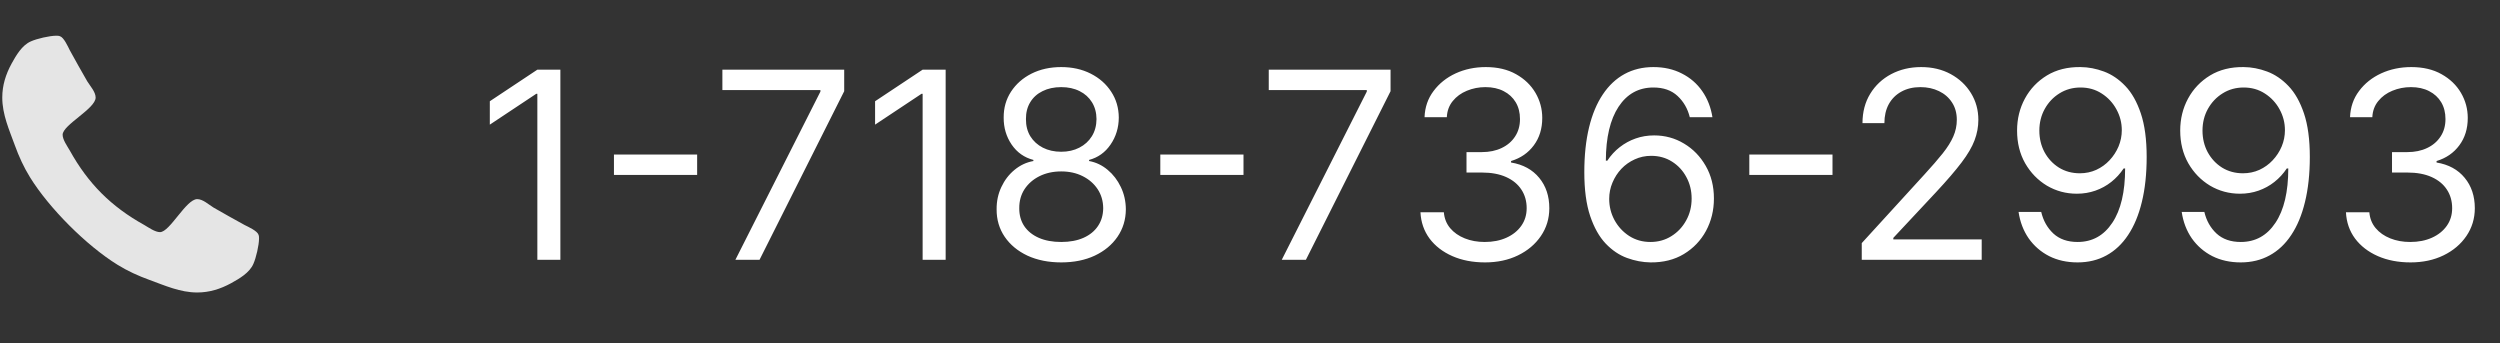
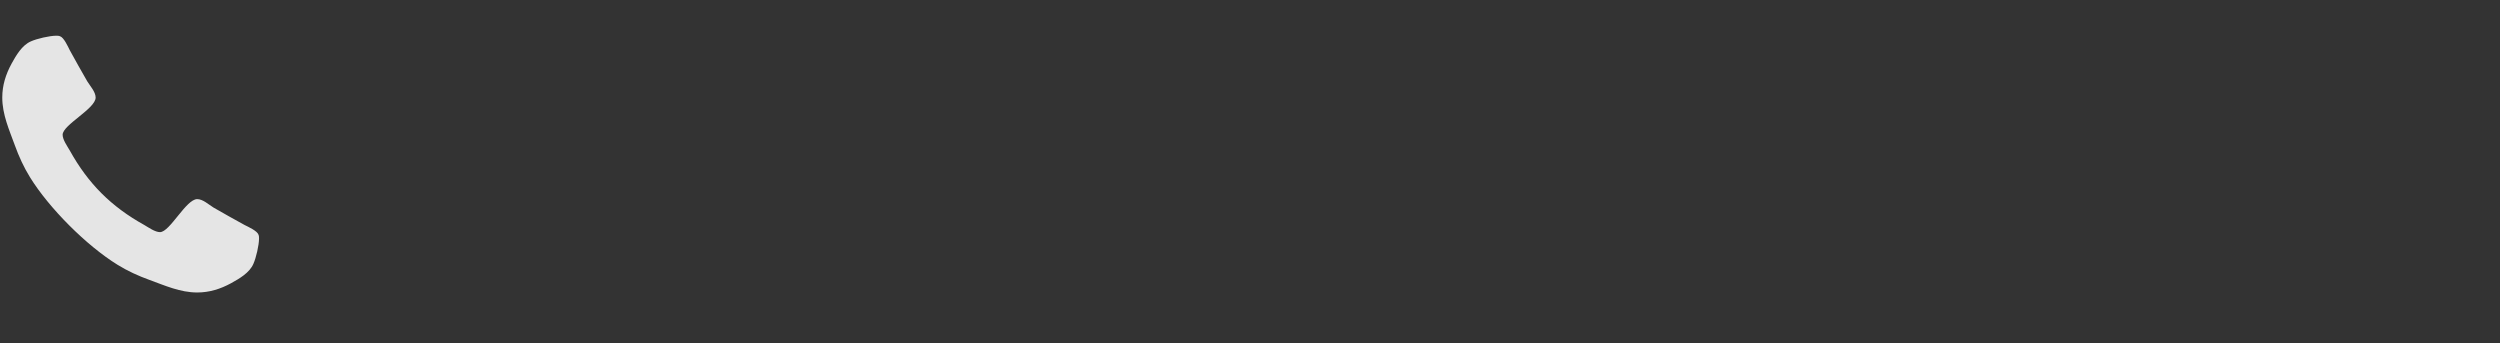
<svg xmlns="http://www.w3.org/2000/svg" width="153" height="21" viewBox="0 0 153 21" fill="none">
  <rect x="0" y="0" width="153" height="21" fill="#333333" stroke="none" />
  <path opacity="0.87" d="M15.853 14.597C15.853 14.519 15.853 14.441 15.819 14.362C15.741 14.128 15.194 13.883 14.971 13.771C14.335 13.414 13.688 13.068 13.063 12.7C12.773 12.521 12.415 12.186 12.069 12.186C11.389 12.186 10.395 14.206 9.793 14.206C9.491 14.206 9.101 13.927 8.833 13.771C6.802 12.644 5.395 11.237 4.268 9.206C4.112 8.938 3.833 8.548 3.833 8.246C3.833 7.644 5.853 6.65 5.853 5.97C5.853 5.624 5.518 5.266 5.34 4.976C4.971 4.351 4.625 3.704 4.268 3.068C4.157 2.845 3.911 2.298 3.677 2.22C3.598 2.186 3.52 2.186 3.442 2.186C3.04 2.186 2.259 2.365 1.891 2.532C1.344 2.766 0.987 3.391 0.708 3.894C0.351 4.552 0.139 5.222 0.139 5.97C0.139 7.008 0.563 7.945 0.909 8.894C1.154 9.575 1.456 10.233 1.835 10.847C3.007 12.744 5.295 15.032 7.192 16.204C7.806 16.583 8.465 16.885 9.145 17.13C10.094 17.476 11.031 17.9 12.069 17.9C12.817 17.9 13.487 17.688 14.145 17.331C14.648 17.052 15.273 16.695 15.507 16.148C15.674 15.78 15.853 14.999 15.853 14.597Z" fill="white" />
-   <path d="M34.295 4.264V15.9H32.886V5.741H32.818L29.977 7.628V6.196L32.886 4.264H34.295ZM42.665 9.457V10.707H37.574V9.457H42.665ZM45.006 15.9L50.21 5.605V5.514H44.21V4.264H51.665V5.582L46.483 15.9H45.006ZM57.874 4.264V15.9H56.465V5.741H56.396L53.555 7.628V6.196L56.465 4.264H57.874ZM64.947 16.059C64.167 16.059 63.478 15.921 62.879 15.645C62.285 15.364 61.821 14.98 61.487 14.491C61.154 13.999 60.989 13.438 60.993 12.809C60.989 12.317 61.086 11.863 61.283 11.446C61.48 11.025 61.749 10.675 62.09 10.395C62.434 10.111 62.819 9.931 63.243 9.855V9.787C62.686 9.643 62.243 9.33 61.913 8.849C61.584 8.364 61.421 7.813 61.425 7.196C61.421 6.605 61.571 6.077 61.874 5.611C62.177 5.145 62.593 4.777 63.124 4.508C63.658 4.239 64.266 4.105 64.947 4.105C65.622 4.105 66.224 4.239 66.754 4.508C67.285 4.777 67.701 5.145 68.004 5.611C68.311 6.077 68.466 6.605 68.47 7.196C68.466 7.813 68.298 8.364 67.965 8.849C67.635 9.33 67.197 9.643 66.652 9.787V9.855C67.072 9.931 67.451 10.111 67.788 10.395C68.126 10.675 68.394 11.025 68.595 11.446C68.796 11.863 68.898 12.317 68.902 12.809C68.898 13.438 68.728 13.999 68.391 14.491C68.057 14.98 67.593 15.364 66.999 15.645C66.408 15.921 65.724 16.059 64.947 16.059ZM64.947 14.809C65.474 14.809 65.928 14.724 66.311 14.554C66.694 14.383 66.989 14.143 67.197 13.832C67.406 13.522 67.512 13.158 67.516 12.741C67.512 12.302 67.398 11.914 67.175 11.576C66.951 11.239 66.646 10.974 66.26 10.781C65.877 10.588 65.44 10.491 64.947 10.491C64.451 10.491 64.008 10.588 63.618 10.781C63.231 10.974 62.927 11.239 62.703 11.576C62.483 11.914 62.376 12.302 62.379 12.741C62.376 13.158 62.476 13.522 62.68 13.832C62.889 14.143 63.186 14.383 63.572 14.554C63.959 14.724 64.417 14.809 64.947 14.809ZM64.947 9.287C65.364 9.287 65.733 9.203 66.055 9.037C66.381 8.87 66.637 8.637 66.822 8.338C67.008 8.039 67.103 7.688 67.106 7.287C67.103 6.893 67.01 6.55 66.828 6.258C66.646 5.963 66.394 5.736 66.072 5.577C65.751 5.414 65.376 5.332 64.947 5.332C64.512 5.332 64.131 5.414 63.805 5.577C63.48 5.736 63.228 5.963 63.05 6.258C62.872 6.55 62.785 6.893 62.788 7.287C62.785 7.688 62.874 8.039 63.055 8.338C63.241 8.637 63.497 8.87 63.822 9.037C64.148 9.203 64.523 9.287 64.947 9.287ZM76.102 9.457V10.707H71.011V9.457H76.102ZM78.443 15.9L83.648 5.605V5.514H77.648V4.264H85.102V5.582L79.921 15.9H78.443ZM90.886 16.059C90.136 16.059 89.468 15.931 88.881 15.673C88.297 15.415 87.833 15.058 87.489 14.599C87.148 14.137 86.962 13.601 86.932 12.991H88.364C88.394 13.366 88.523 13.69 88.75 13.963C88.977 14.232 89.275 14.44 89.642 14.588C90.01 14.736 90.417 14.809 90.864 14.809C91.364 14.809 91.807 14.722 92.193 14.548C92.579 14.374 92.883 14.132 93.102 13.821C93.322 13.51 93.432 13.15 93.432 12.741C93.432 12.313 93.326 11.936 93.114 11.611C92.901 11.281 92.591 11.024 92.182 10.838C91.773 10.652 91.273 10.559 90.682 10.559H89.75V9.309H90.682C91.144 9.309 91.549 9.226 91.898 9.059C92.25 8.893 92.525 8.658 92.722 8.355C92.922 8.052 93.023 7.696 93.023 7.287C93.023 6.893 92.936 6.55 92.761 6.258C92.587 5.967 92.341 5.739 92.023 5.577C91.708 5.414 91.337 5.332 90.909 5.332C90.508 5.332 90.129 5.406 89.773 5.554C89.421 5.698 89.133 5.908 88.909 6.184C88.686 6.457 88.564 6.787 88.546 7.173H87.182C87.204 6.563 87.388 6.029 87.733 5.571C88.078 5.109 88.528 4.749 89.085 4.491C89.646 4.234 90.261 4.105 90.932 4.105C91.651 4.105 92.269 4.251 92.784 4.542C93.299 4.83 93.695 5.211 93.972 5.684C94.248 6.158 94.386 6.669 94.386 7.219C94.386 7.874 94.214 8.433 93.869 8.895C93.528 9.357 93.064 9.677 92.477 9.855V9.946C93.212 10.067 93.786 10.38 94.199 10.883C94.612 11.383 94.818 12.003 94.818 12.741C94.818 13.374 94.646 13.942 94.301 14.446C93.96 14.946 93.494 15.34 92.903 15.628C92.312 15.915 91.64 16.059 90.886 16.059ZM101.006 16.059C100.528 16.052 100.051 15.961 99.574 15.787C99.097 15.613 98.661 15.319 98.267 14.906C97.873 14.489 97.557 13.927 97.318 13.219C97.079 12.507 96.96 11.613 96.96 10.537C96.96 9.506 97.057 8.594 97.25 7.798C97.443 6.999 97.724 6.327 98.091 5.781C98.458 5.232 98.901 4.815 99.421 4.531C99.943 4.247 100.532 4.105 101.188 4.105C101.839 4.105 102.419 4.236 102.926 4.497C103.438 4.755 103.854 5.114 104.176 5.577C104.498 6.039 104.706 6.571 104.801 7.173H103.415C103.286 6.65 103.036 6.217 102.665 5.872C102.294 5.527 101.801 5.355 101.188 5.355C100.286 5.355 99.576 5.747 99.057 6.531C98.542 7.315 98.282 8.416 98.278 9.832H98.369C98.581 9.51 98.833 9.236 99.125 9.008C99.421 8.777 99.746 8.599 100.102 8.474C100.458 8.349 100.835 8.287 101.233 8.287C101.9 8.287 102.509 8.453 103.062 8.787C103.616 9.116 104.059 9.573 104.392 10.156C104.725 10.736 104.892 11.4 104.892 12.15C104.892 12.87 104.731 13.529 104.409 14.128C104.087 14.722 103.634 15.196 103.051 15.548C102.472 15.897 101.79 16.067 101.006 16.059ZM101.006 14.809C101.483 14.809 101.911 14.69 102.29 14.451C102.672 14.213 102.973 13.893 103.193 13.491C103.417 13.09 103.528 12.643 103.528 12.15C103.528 11.669 103.42 11.232 103.205 10.838C102.992 10.44 102.699 10.124 102.324 9.889C101.953 9.654 101.528 9.537 101.051 9.537C100.691 9.537 100.356 9.609 100.045 9.753C99.735 9.893 99.462 10.086 99.227 10.332C98.996 10.578 98.814 10.861 98.682 11.179C98.549 11.493 98.483 11.825 98.483 12.173C98.483 12.635 98.591 13.067 98.807 13.469C99.026 13.87 99.326 14.194 99.704 14.44C100.087 14.686 100.521 14.809 101.006 14.809ZM112.149 9.457V10.707H107.058V9.457H112.149ZM113.939 15.9V14.878L117.78 10.673C118.231 10.181 118.602 9.753 118.893 9.389C119.185 9.022 119.401 8.677 119.541 8.355C119.685 8.029 119.757 7.688 119.757 7.332C119.757 6.923 119.659 6.569 119.462 6.27C119.268 5.97 119.003 5.739 118.666 5.577C118.329 5.414 117.95 5.332 117.53 5.332C117.083 5.332 116.693 5.425 116.359 5.611C116.03 5.792 115.774 6.048 115.592 6.378C115.414 6.707 115.325 7.094 115.325 7.537H113.984C113.984 6.855 114.142 6.256 114.456 5.741C114.77 5.226 115.198 4.825 115.74 4.537C116.286 4.249 116.897 4.105 117.575 4.105C118.257 4.105 118.861 4.249 119.388 4.537C119.914 4.825 120.327 5.213 120.626 5.702C120.926 6.19 121.075 6.734 121.075 7.332C121.075 7.76 120.998 8.179 120.842 8.588C120.691 8.993 120.426 9.446 120.047 9.946C119.672 10.442 119.151 11.048 118.484 11.764L115.871 14.559V14.65H121.28V15.9H113.939ZM127.331 4.105C127.808 4.109 128.286 4.2 128.763 4.378C129.24 4.556 129.676 4.851 130.07 5.264C130.464 5.673 130.78 6.232 131.018 6.94C131.257 7.649 131.376 8.537 131.376 9.605C131.376 10.639 131.278 11.558 131.081 12.361C130.888 13.16 130.607 13.834 130.24 14.383C129.876 14.933 129.433 15.349 128.911 15.633C128.392 15.917 127.804 16.059 127.149 16.059C126.498 16.059 125.916 15.931 125.405 15.673C124.897 15.412 124.481 15.05 124.155 14.588C123.833 14.122 123.626 13.582 123.536 12.969H124.922C125.047 13.503 125.295 13.944 125.666 14.292C126.041 14.637 126.536 14.809 127.149 14.809C128.047 14.809 128.755 14.417 129.274 13.633C129.797 12.849 130.058 11.741 130.058 10.309H129.967C129.755 10.628 129.503 10.902 129.212 11.133C128.92 11.364 128.596 11.542 128.24 11.667C127.884 11.792 127.505 11.855 127.104 11.855C126.437 11.855 125.825 11.69 125.268 11.361C124.715 11.027 124.272 10.571 123.939 9.991C123.609 9.408 123.445 8.741 123.445 7.991C123.445 7.279 123.604 6.628 123.922 6.037C124.244 5.442 124.695 4.969 125.274 4.616C125.857 4.264 126.543 4.094 127.331 4.105ZM127.331 5.355C126.854 5.355 126.424 5.474 126.041 5.713C125.662 5.948 125.361 6.266 125.138 6.667C124.918 7.065 124.808 7.506 124.808 7.991C124.808 8.476 124.914 8.917 125.126 9.315C125.342 9.709 125.636 10.024 126.007 10.258C126.382 10.489 126.808 10.605 127.286 10.605C127.645 10.605 127.981 10.535 128.291 10.395C128.602 10.251 128.873 10.056 129.104 9.809C129.339 9.559 129.522 9.277 129.655 8.963C129.787 8.645 129.854 8.313 129.854 7.969C129.854 7.514 129.744 7.088 129.524 6.69C129.308 6.292 129.009 5.97 128.626 5.724C128.248 5.478 127.816 5.355 127.331 5.355ZM137.315 4.105C137.793 4.109 138.27 4.2 138.747 4.378C139.224 4.556 139.66 4.851 140.054 5.264C140.448 5.673 140.764 6.232 141.003 6.94C141.241 7.649 141.361 8.537 141.361 9.605C141.361 10.639 141.262 11.558 141.065 12.361C140.872 13.16 140.592 13.834 140.224 14.383C139.861 14.933 139.418 15.349 138.895 15.633C138.376 15.917 137.789 16.059 137.134 16.059C136.482 16.059 135.901 15.931 135.389 15.673C134.882 15.412 134.465 15.05 134.139 14.588C133.817 14.122 133.611 13.582 133.52 12.969H134.906C135.031 13.503 135.279 13.944 135.651 14.292C136.026 14.637 136.52 14.809 137.134 14.809C138.031 14.809 138.74 14.417 139.259 13.633C139.781 12.849 140.043 11.741 140.043 10.309H139.952C139.74 10.628 139.488 10.902 139.196 11.133C138.904 11.364 138.58 11.542 138.224 11.667C137.868 11.792 137.49 11.855 137.088 11.855C136.421 11.855 135.81 11.69 135.253 11.361C134.7 11.027 134.257 10.571 133.923 9.991C133.594 9.408 133.429 8.741 133.429 7.991C133.429 7.279 133.588 6.628 133.906 6.037C134.228 5.442 134.679 4.969 135.259 4.616C135.842 4.264 136.527 4.094 137.315 4.105ZM137.315 5.355C136.838 5.355 136.408 5.474 136.026 5.713C135.647 5.948 135.346 6.266 135.122 6.667C134.902 7.065 134.793 7.506 134.793 7.991C134.793 8.476 134.899 8.917 135.111 9.315C135.327 9.709 135.62 10.024 135.991 10.258C136.366 10.489 136.793 10.605 137.27 10.605C137.63 10.605 137.965 10.535 138.276 10.395C138.586 10.251 138.857 10.056 139.088 9.809C139.323 9.559 139.507 9.277 139.639 8.963C139.772 8.645 139.838 8.313 139.838 7.969C139.838 7.514 139.728 7.088 139.509 6.69C139.293 6.292 138.993 5.97 138.611 5.724C138.232 5.478 137.8 5.355 137.315 5.355ZM147.527 16.059C146.777 16.059 146.108 15.931 145.521 15.673C144.938 15.415 144.474 15.058 144.129 14.599C143.788 14.137 143.603 13.601 143.572 12.991H145.004C145.035 13.366 145.163 13.69 145.391 13.963C145.618 14.232 145.915 14.44 146.283 14.588C146.65 14.736 147.057 14.809 147.504 14.809C148.004 14.809 148.447 14.722 148.834 14.548C149.22 14.374 149.523 14.132 149.743 13.821C149.963 13.51 150.072 13.15 150.072 12.741C150.072 12.313 149.966 11.936 149.754 11.611C149.542 11.281 149.232 11.024 148.822 10.838C148.413 10.652 147.913 10.559 147.322 10.559H146.391V9.309H147.322C147.785 9.309 148.19 9.226 148.538 9.059C148.891 8.893 149.165 8.658 149.362 8.355C149.563 8.052 149.663 7.696 149.663 7.287C149.663 6.893 149.576 6.55 149.402 6.258C149.228 5.967 148.982 5.739 148.663 5.577C148.349 5.414 147.978 5.332 147.55 5.332C147.148 5.332 146.769 5.406 146.413 5.554C146.061 5.698 145.773 5.908 145.55 6.184C145.326 6.457 145.205 6.787 145.186 7.173H143.822C143.845 6.563 144.029 6.029 144.374 5.571C144.718 5.109 145.169 4.749 145.726 4.491C146.286 4.234 146.902 4.105 147.572 4.105C148.292 4.105 148.91 4.251 149.425 4.542C149.94 4.83 150.336 5.211 150.612 5.684C150.889 6.158 151.027 6.669 151.027 7.219C151.027 7.874 150.855 8.433 150.51 8.895C150.169 9.357 149.705 9.677 149.118 9.855V9.946C149.853 10.067 150.427 10.38 150.839 10.883C151.252 11.383 151.459 12.003 151.459 12.741C151.459 13.374 151.286 13.942 150.942 14.446C150.601 14.946 150.135 15.34 149.544 15.628C148.953 15.915 148.281 16.059 147.527 16.059Z" fill="white" />
</svg>